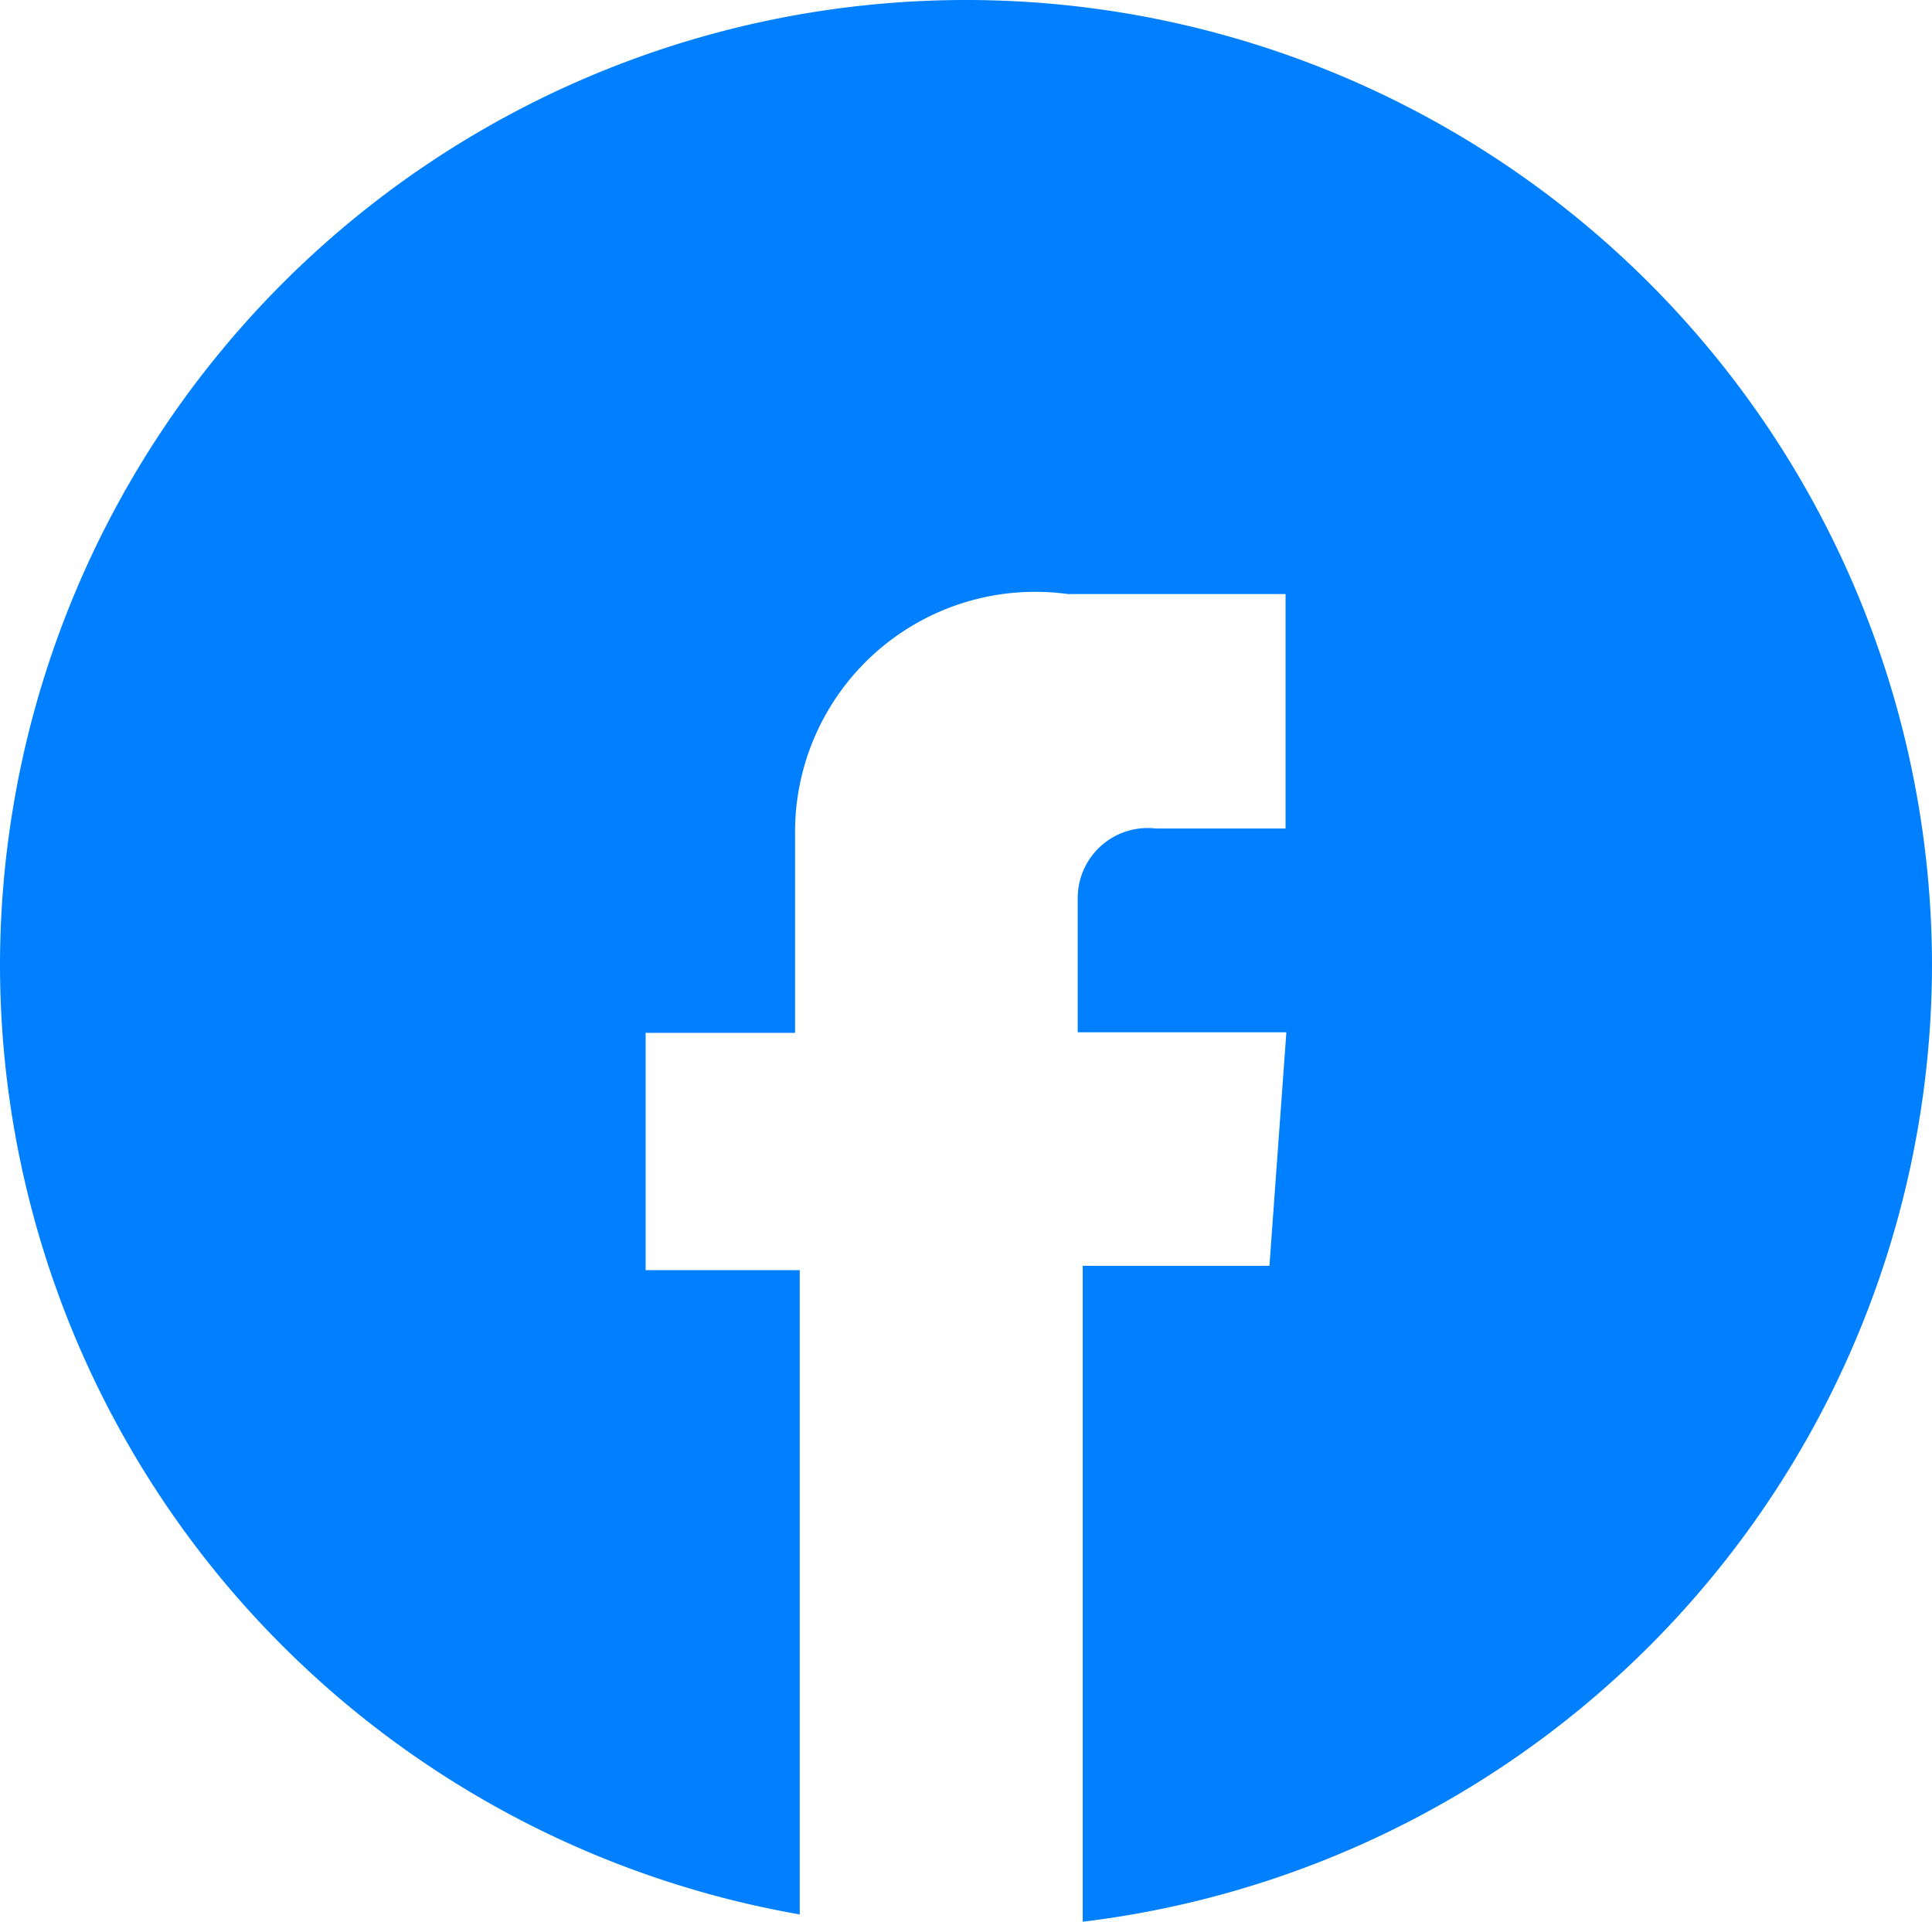
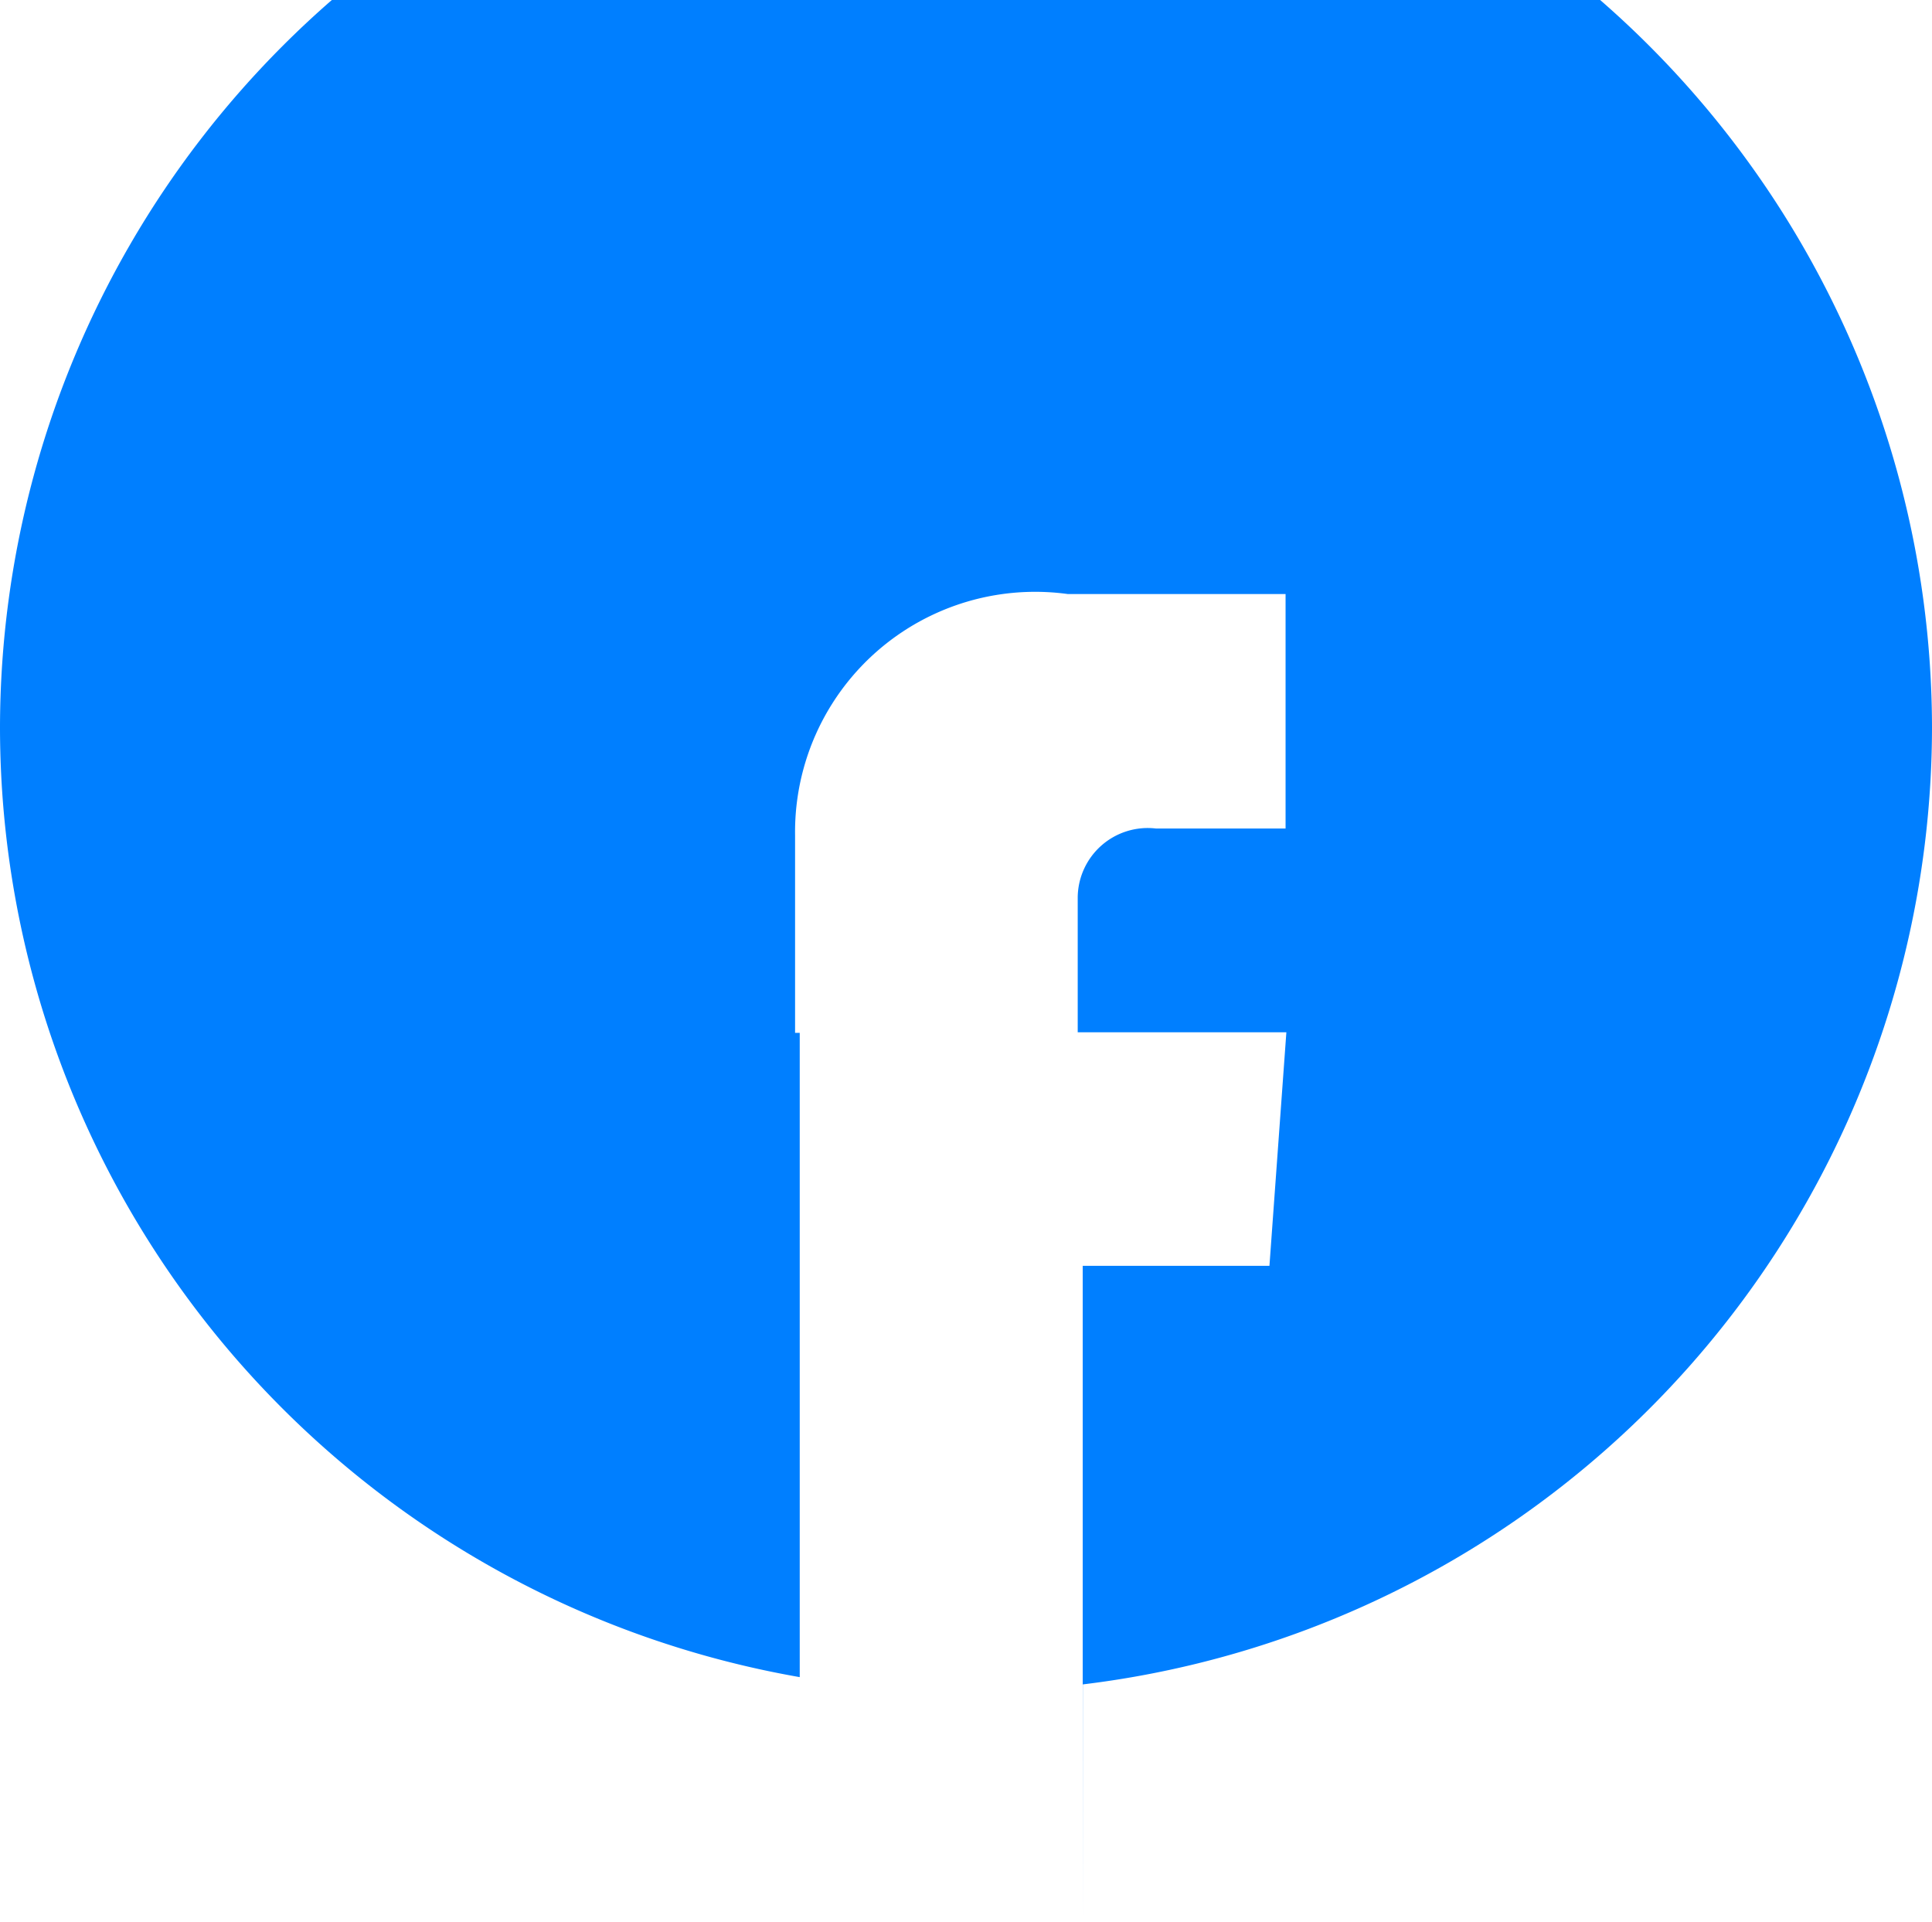
<svg xmlns="http://www.w3.org/2000/svg" width="17" height="16.909" viewBox="0 0 17 16.909">
-   <path id="Subtraction_1" data-name="Subtraction 1" d="M-3622.473-1275.09h0v-5.772h1.643l.149-2.055h-1.836c0-.011,0-.926,0-1.179a.616.616,0,0,1,.688-.614h1.141v-2.063h-1.916a2.113,2.113,0,0,0-2.4,2.122c0,.392,0,.783,0,1.128,0,.2,0,.4,0,.611h-1.315v2.088h1.356v5.669a8.513,8.513,0,0,1-5.018-2.869,8.479,8.479,0,0,1-2.019-5.491,8.5,8.5,0,0,1,8.5-8.485,8.5,8.5,0,0,1,8.5,8.485,8.49,8.49,0,0,1-7.472,8.424Z" transform="translate(3632 1292)" fill="#007fff" />
+   <path id="Subtraction_1" data-name="Subtraction 1" d="M-3622.473-1275.09h0v-5.772h1.643l.149-2.055h-1.836c0-.011,0-.926,0-1.179a.616.616,0,0,1,.688-.614h1.141v-2.063h-1.916a2.113,2.113,0,0,0-2.4,2.122c0,.392,0,.783,0,1.128,0,.2,0,.4,0,.611h-1.315h1.356v5.669a8.513,8.513,0,0,1-5.018-2.869,8.479,8.479,0,0,1-2.019-5.491,8.5,8.5,0,0,1,8.5-8.485,8.5,8.5,0,0,1,8.5,8.485,8.49,8.49,0,0,1-7.472,8.424Z" transform="translate(3632 1292)" fill="#007fff" />
</svg>